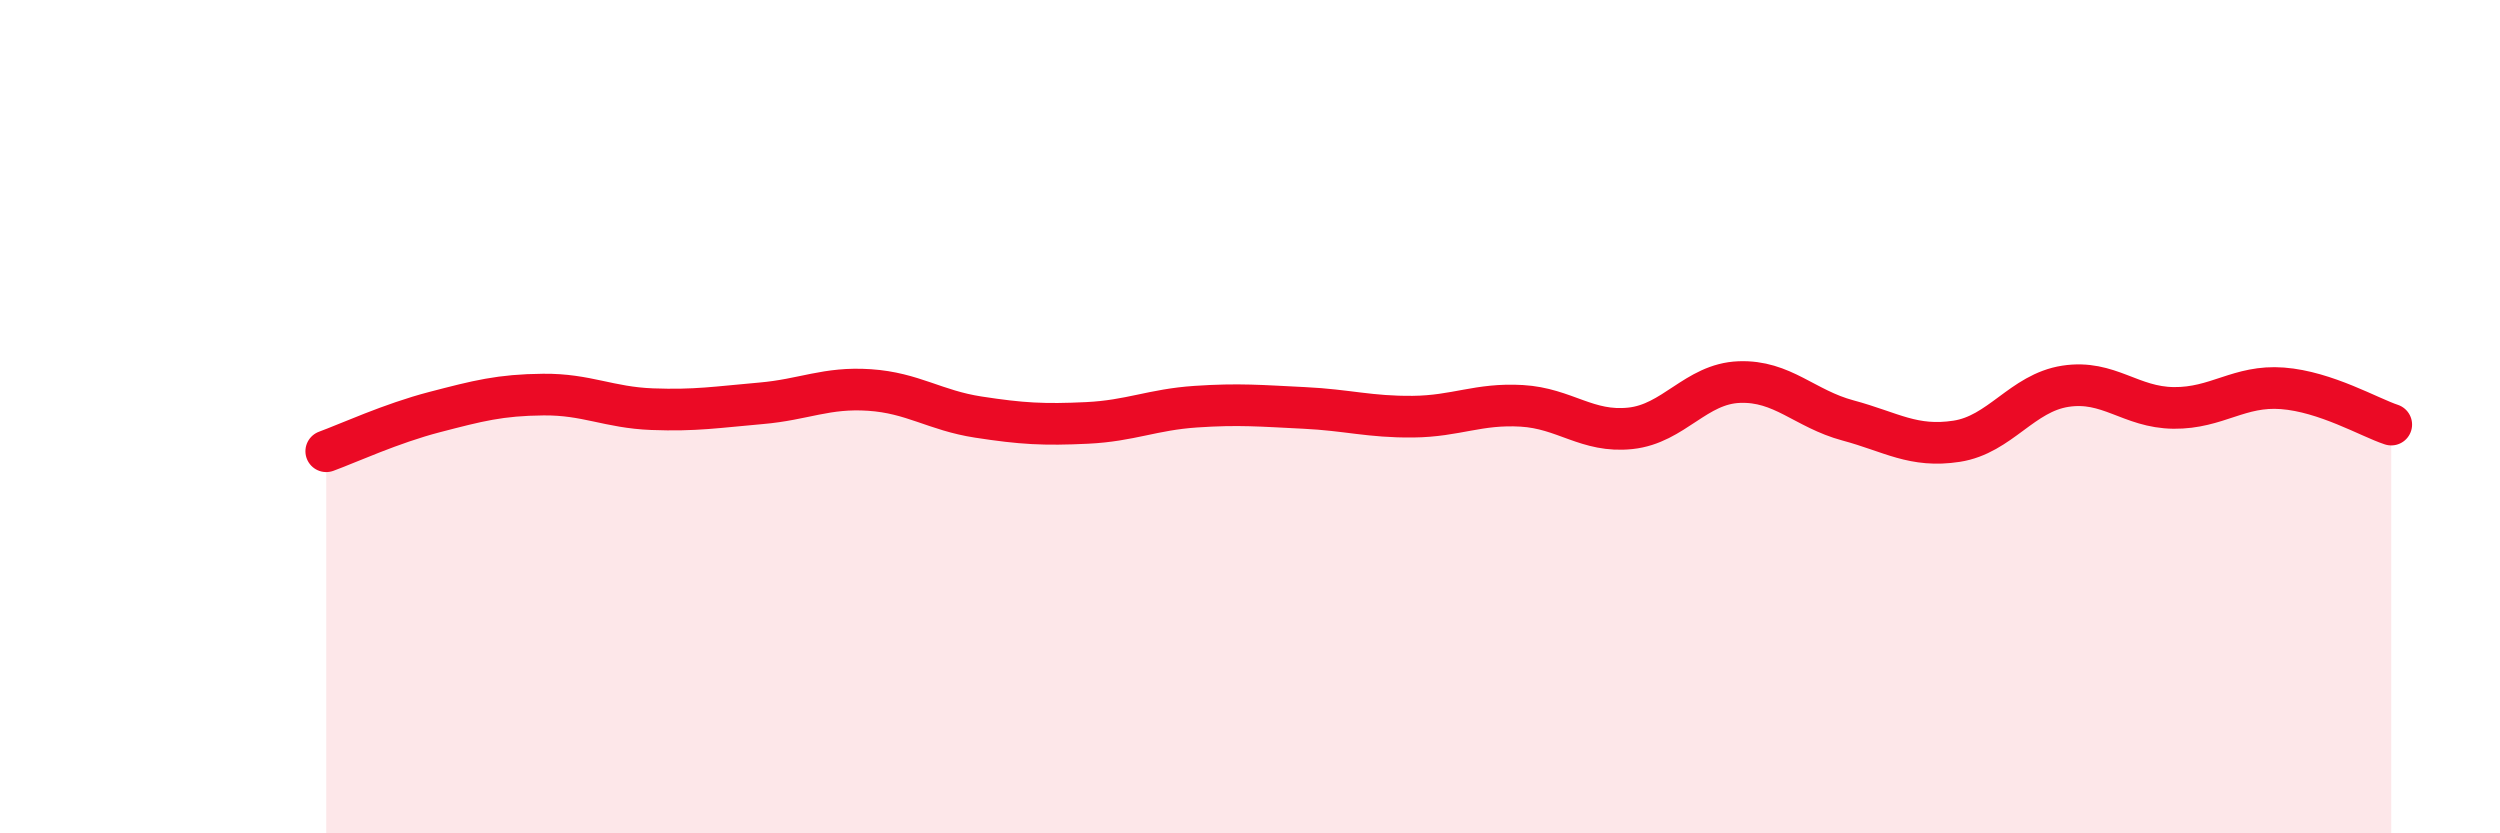
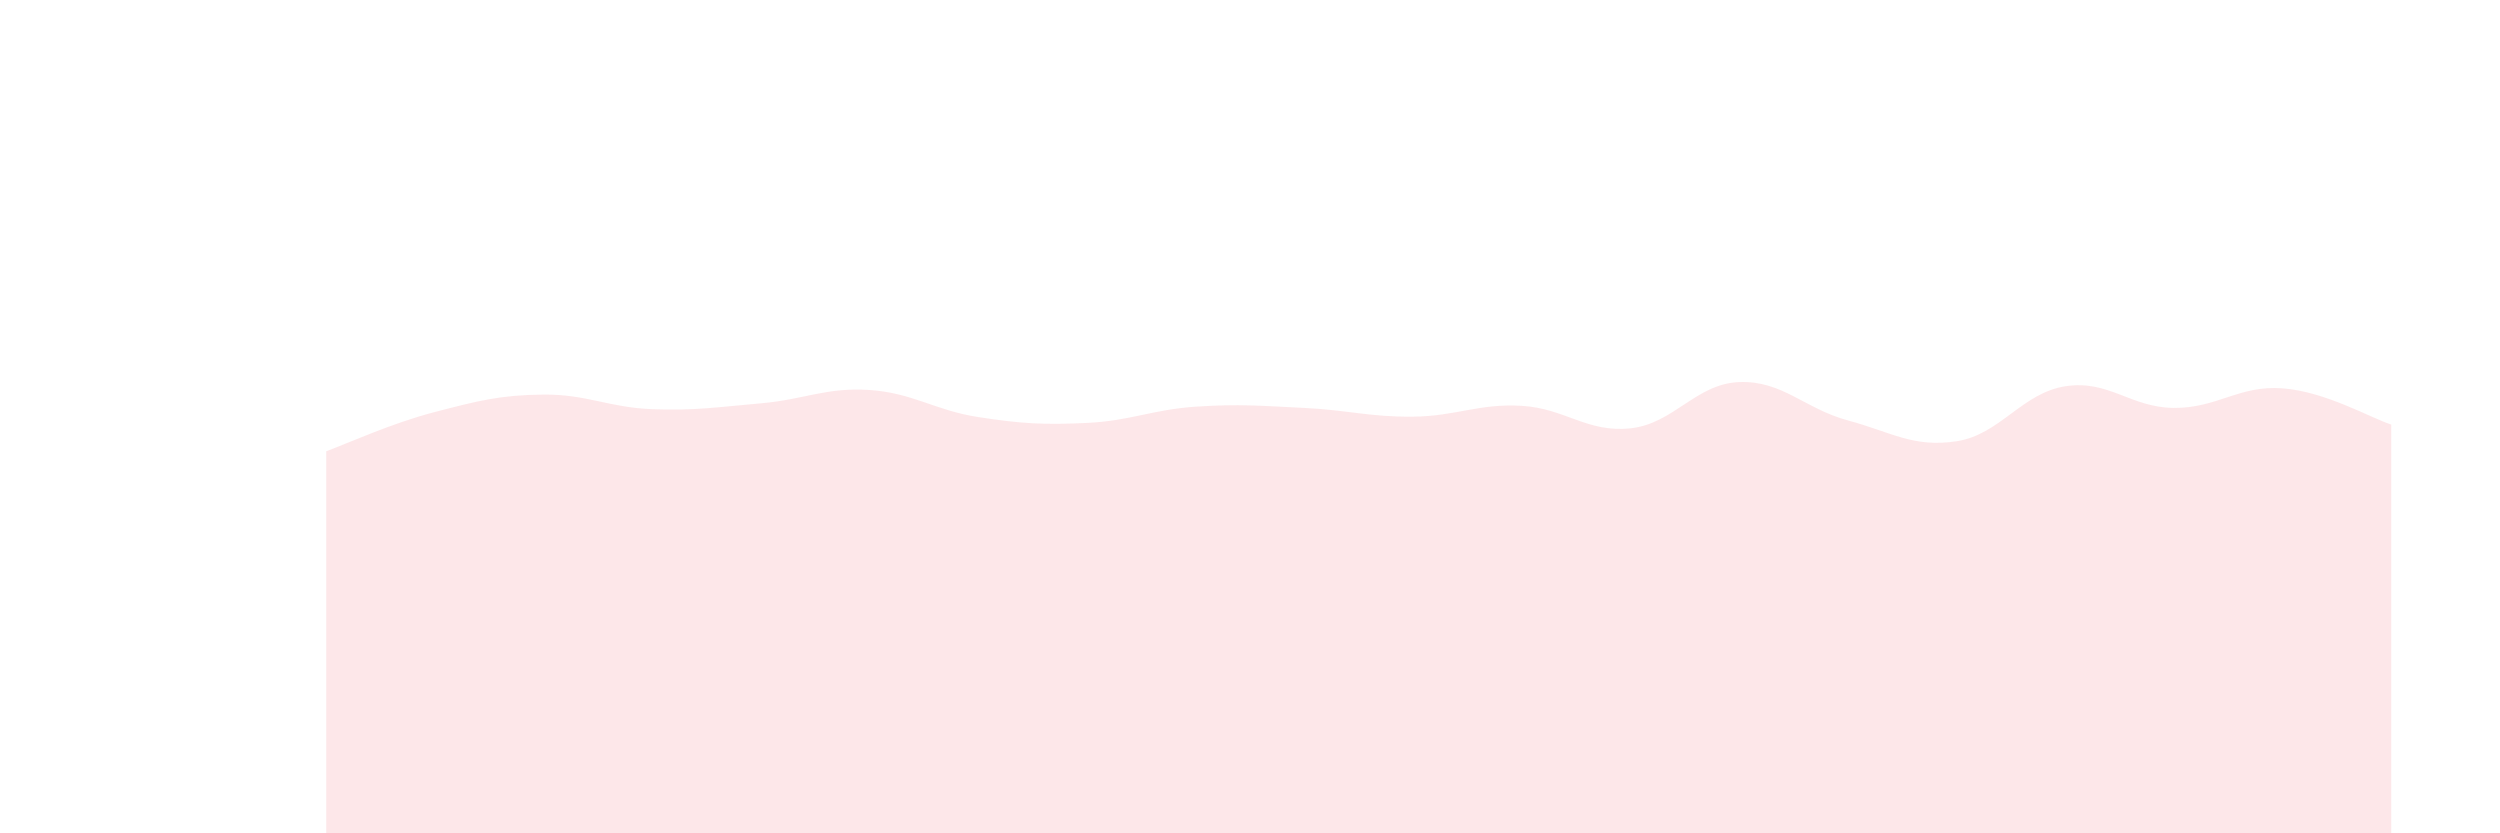
<svg xmlns="http://www.w3.org/2000/svg" width="60" height="20" viewBox="0 0 60 20">
  <path d="M 7.83,10.83 C 8.35,10.64 9.39,10.16 10.43,9.89 C 11.47,9.62 12,9.48 13.04,9.47 C 14.08,9.46 14.61,9.78 15.65,9.82 C 16.69,9.86 17.22,9.77 18.26,9.68 C 19.3,9.59 19.83,9.29 20.87,9.36 C 21.91,9.43 22.44,9.85 23.48,10.01 C 24.52,10.17 25.05,10.2 26.09,10.15 C 27.13,10.1 27.66,9.83 28.7,9.76 C 29.74,9.69 30.26,9.74 31.3,9.79 C 32.34,9.84 32.87,10.01 33.91,10 C 34.95,9.99 35.48,9.68 36.52,9.74 C 37.56,9.8 38.09,10.39 39.13,10.28 C 40.17,10.17 40.7,9.21 41.74,9.17 C 42.78,9.13 43.31,9.81 44.35,10.09 C 45.39,10.37 45.92,10.75 46.96,10.59 C 48,10.43 48.53,9.43 49.57,9.27 C 50.61,9.11 51.13,9.78 52.17,9.79 C 53.21,9.8 53.74,9.24 54.78,9.32 C 55.82,9.4 56.87,10.02 57.39,10.19L57.39 20L7.83 20Z" fill="#EB0A25" opacity="0.1" stroke-linecap="round" stroke-linejoin="round" />
-   <path d="M 7.83,10.83 C 8.35,10.64 9.39,10.16 10.43,9.89 C 11.47,9.62 12,9.48 13.04,9.47 C 14.08,9.46 14.61,9.78 15.65,9.82 C 16.69,9.86 17.22,9.77 18.26,9.68 C 19.3,9.59 19.83,9.29 20.87,9.36 C 21.91,9.43 22.44,9.85 23.48,10.01 C 24.52,10.17 25.05,10.2 26.09,10.15 C 27.13,10.1 27.66,9.83 28.7,9.76 C 29.74,9.69 30.26,9.74 31.3,9.79 C 32.34,9.84 32.87,10.01 33.91,10 C 34.95,9.99 35.48,9.68 36.52,9.74 C 37.56,9.8 38.09,10.39 39.13,10.28 C 40.17,10.17 40.7,9.21 41.74,9.17 C 42.78,9.13 43.31,9.81 44.35,10.09 C 45.39,10.37 45.92,10.75 46.96,10.59 C 48,10.43 48.53,9.43 49.57,9.27 C 50.61,9.11 51.13,9.78 52.17,9.79 C 53.21,9.8 53.74,9.24 54.78,9.32 C 55.82,9.4 56.87,10.02 57.39,10.19" stroke="#EB0A25" stroke-width="1" fill="none" stroke-linecap="round" stroke-linejoin="round" />
</svg>